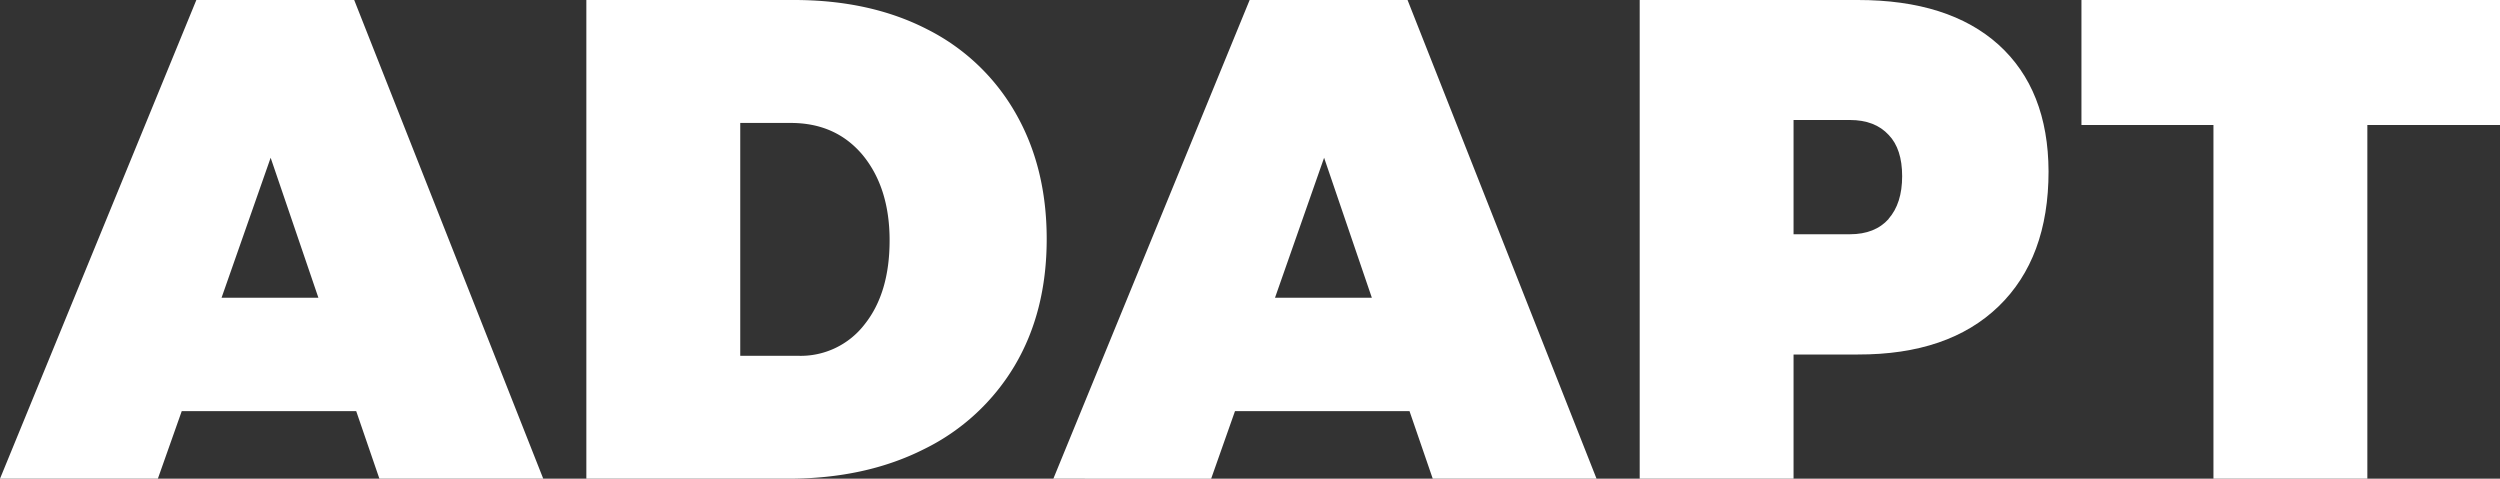
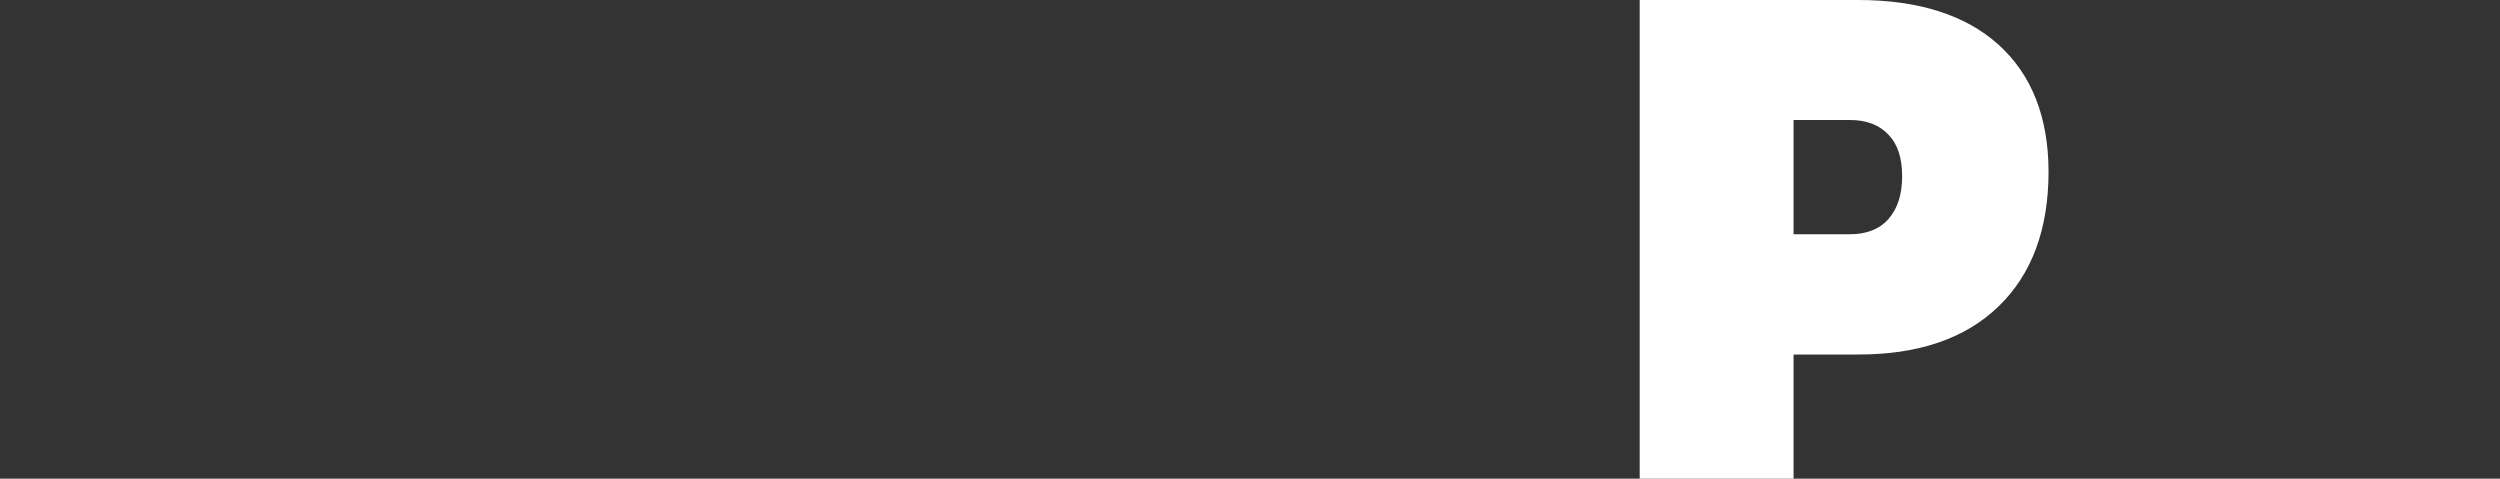
<svg xmlns="http://www.w3.org/2000/svg" viewBox="0 0 500 95.74">
  <rect x="0" y="0" width="500" height="95.74" fill="#333333" stroke="none" />
  <defs>
    <style>.cls-1{fill:#fff;}</style>
  </defs>
  <title>Asset 1</title>
  <g id="Layer_2" data-name="Layer 2">
    <g id="Layer_4" data-name="Layer 4">
-       <path class="cls-1" d="M75.88,95.74,71.24,82.22H36.35L31.57,95.74H0L39.27,0H70.84l37.81,95.74ZM44.31,59.55H63.68l-9.55-28Z" />
-       <path class="cls-1" d="M185.46,5.87A42.09,42.09,0,0,1,203.1,22.6q6.24,10.86,6.24,25.2,0,14.49-6.37,25.27A43.09,43.09,0,0,1,184.86,89.8q-11.73,5.94-27.26,5.94H117.27V0h41.52Q174.06,0,185.46,5.87Zm-12.54,59q5-6.27,5-16.79T172.53,31q-5.39-6.42-14.4-6.41H148.05V71.16h11.54A16.12,16.12,0,0,0,172.92,64.87Z" />
-       <path class="cls-1" d="M286.55,95.74,281.9,82.22H247l-4.77,13.52H210.67L249.93,0h31.58l37.8,95.74ZM255,59.55h19.37l-9.55-28Z" />
      <path class="cls-1" d="M399.71,8.94q9.94,9,10,25.34,0,17.34-10,27t-28.13,9.62H358.71V95.74H327.94V0h43.64Q389.76,0,399.71,8.94Zm-22,34.83q2.72-3.08,2.72-8.53T377.75,27Q375,24,370,24H358.71V46.85H370Q375,46.85,377.75,43.77Z" />
-       <path class="cls-1" d="M416.29,0H500V25H473.47V95.74H442.69V25h-26.4Z" />
    </g>
  </g>
</svg>